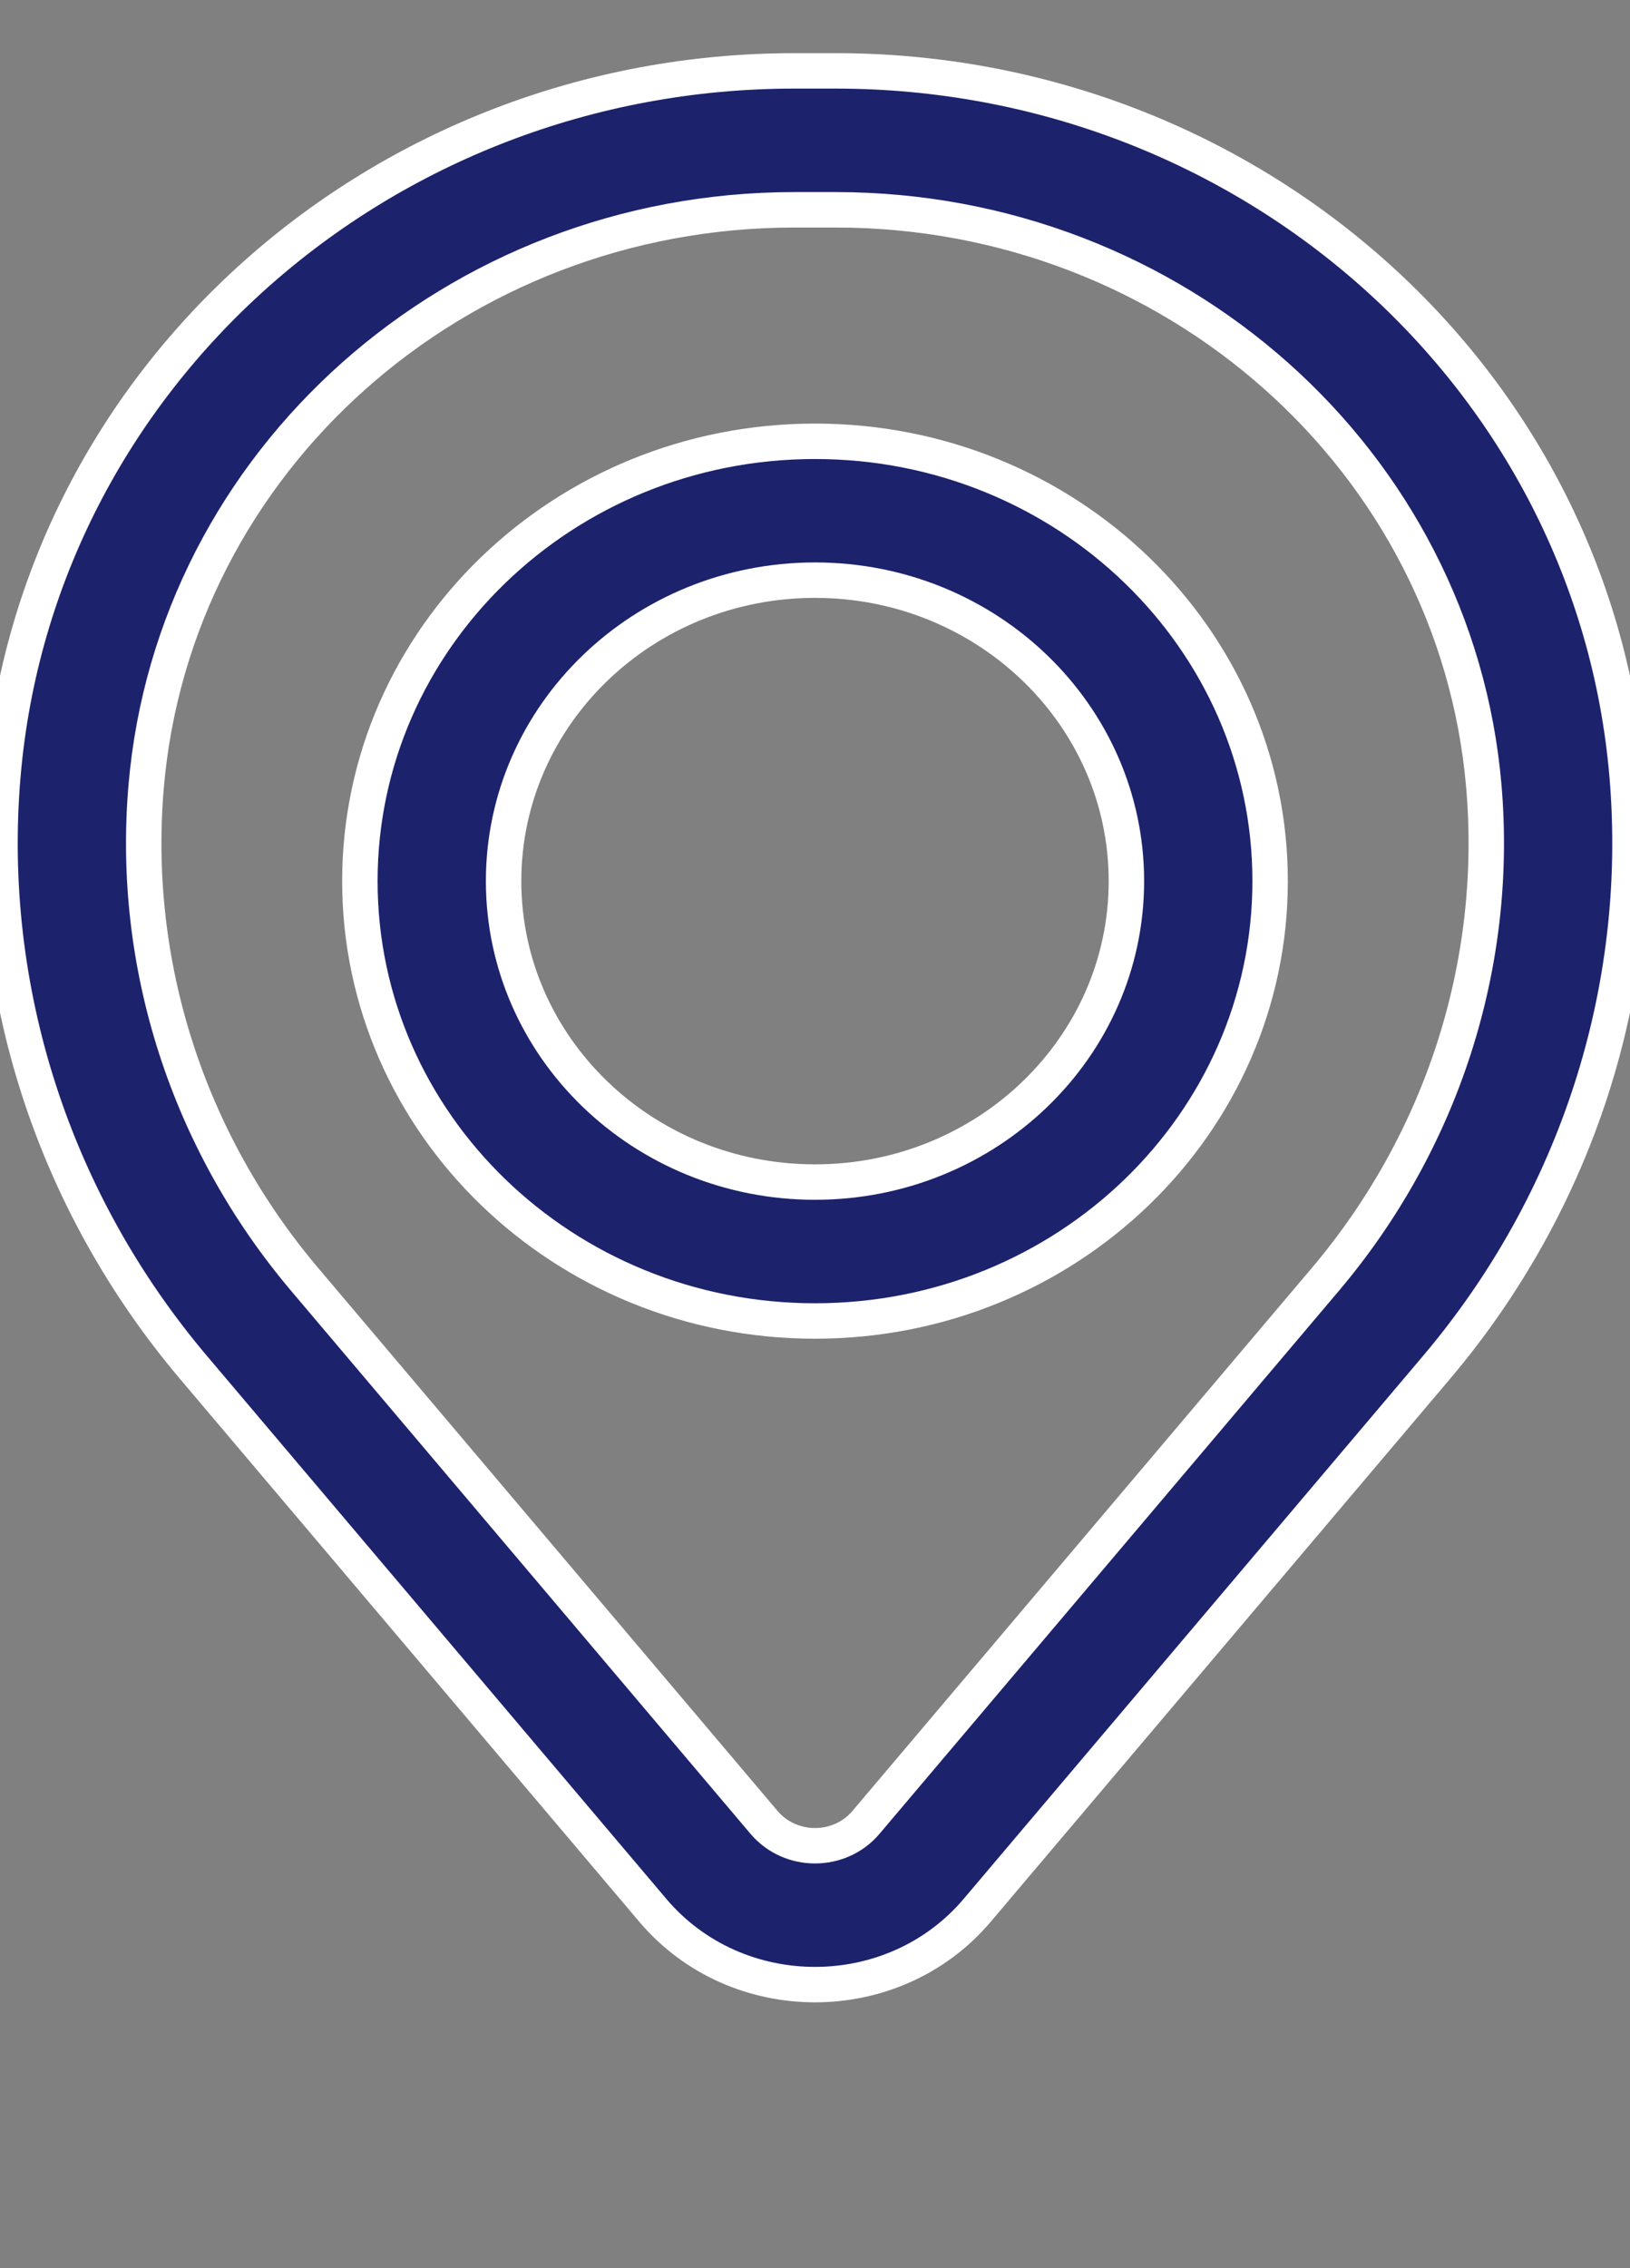
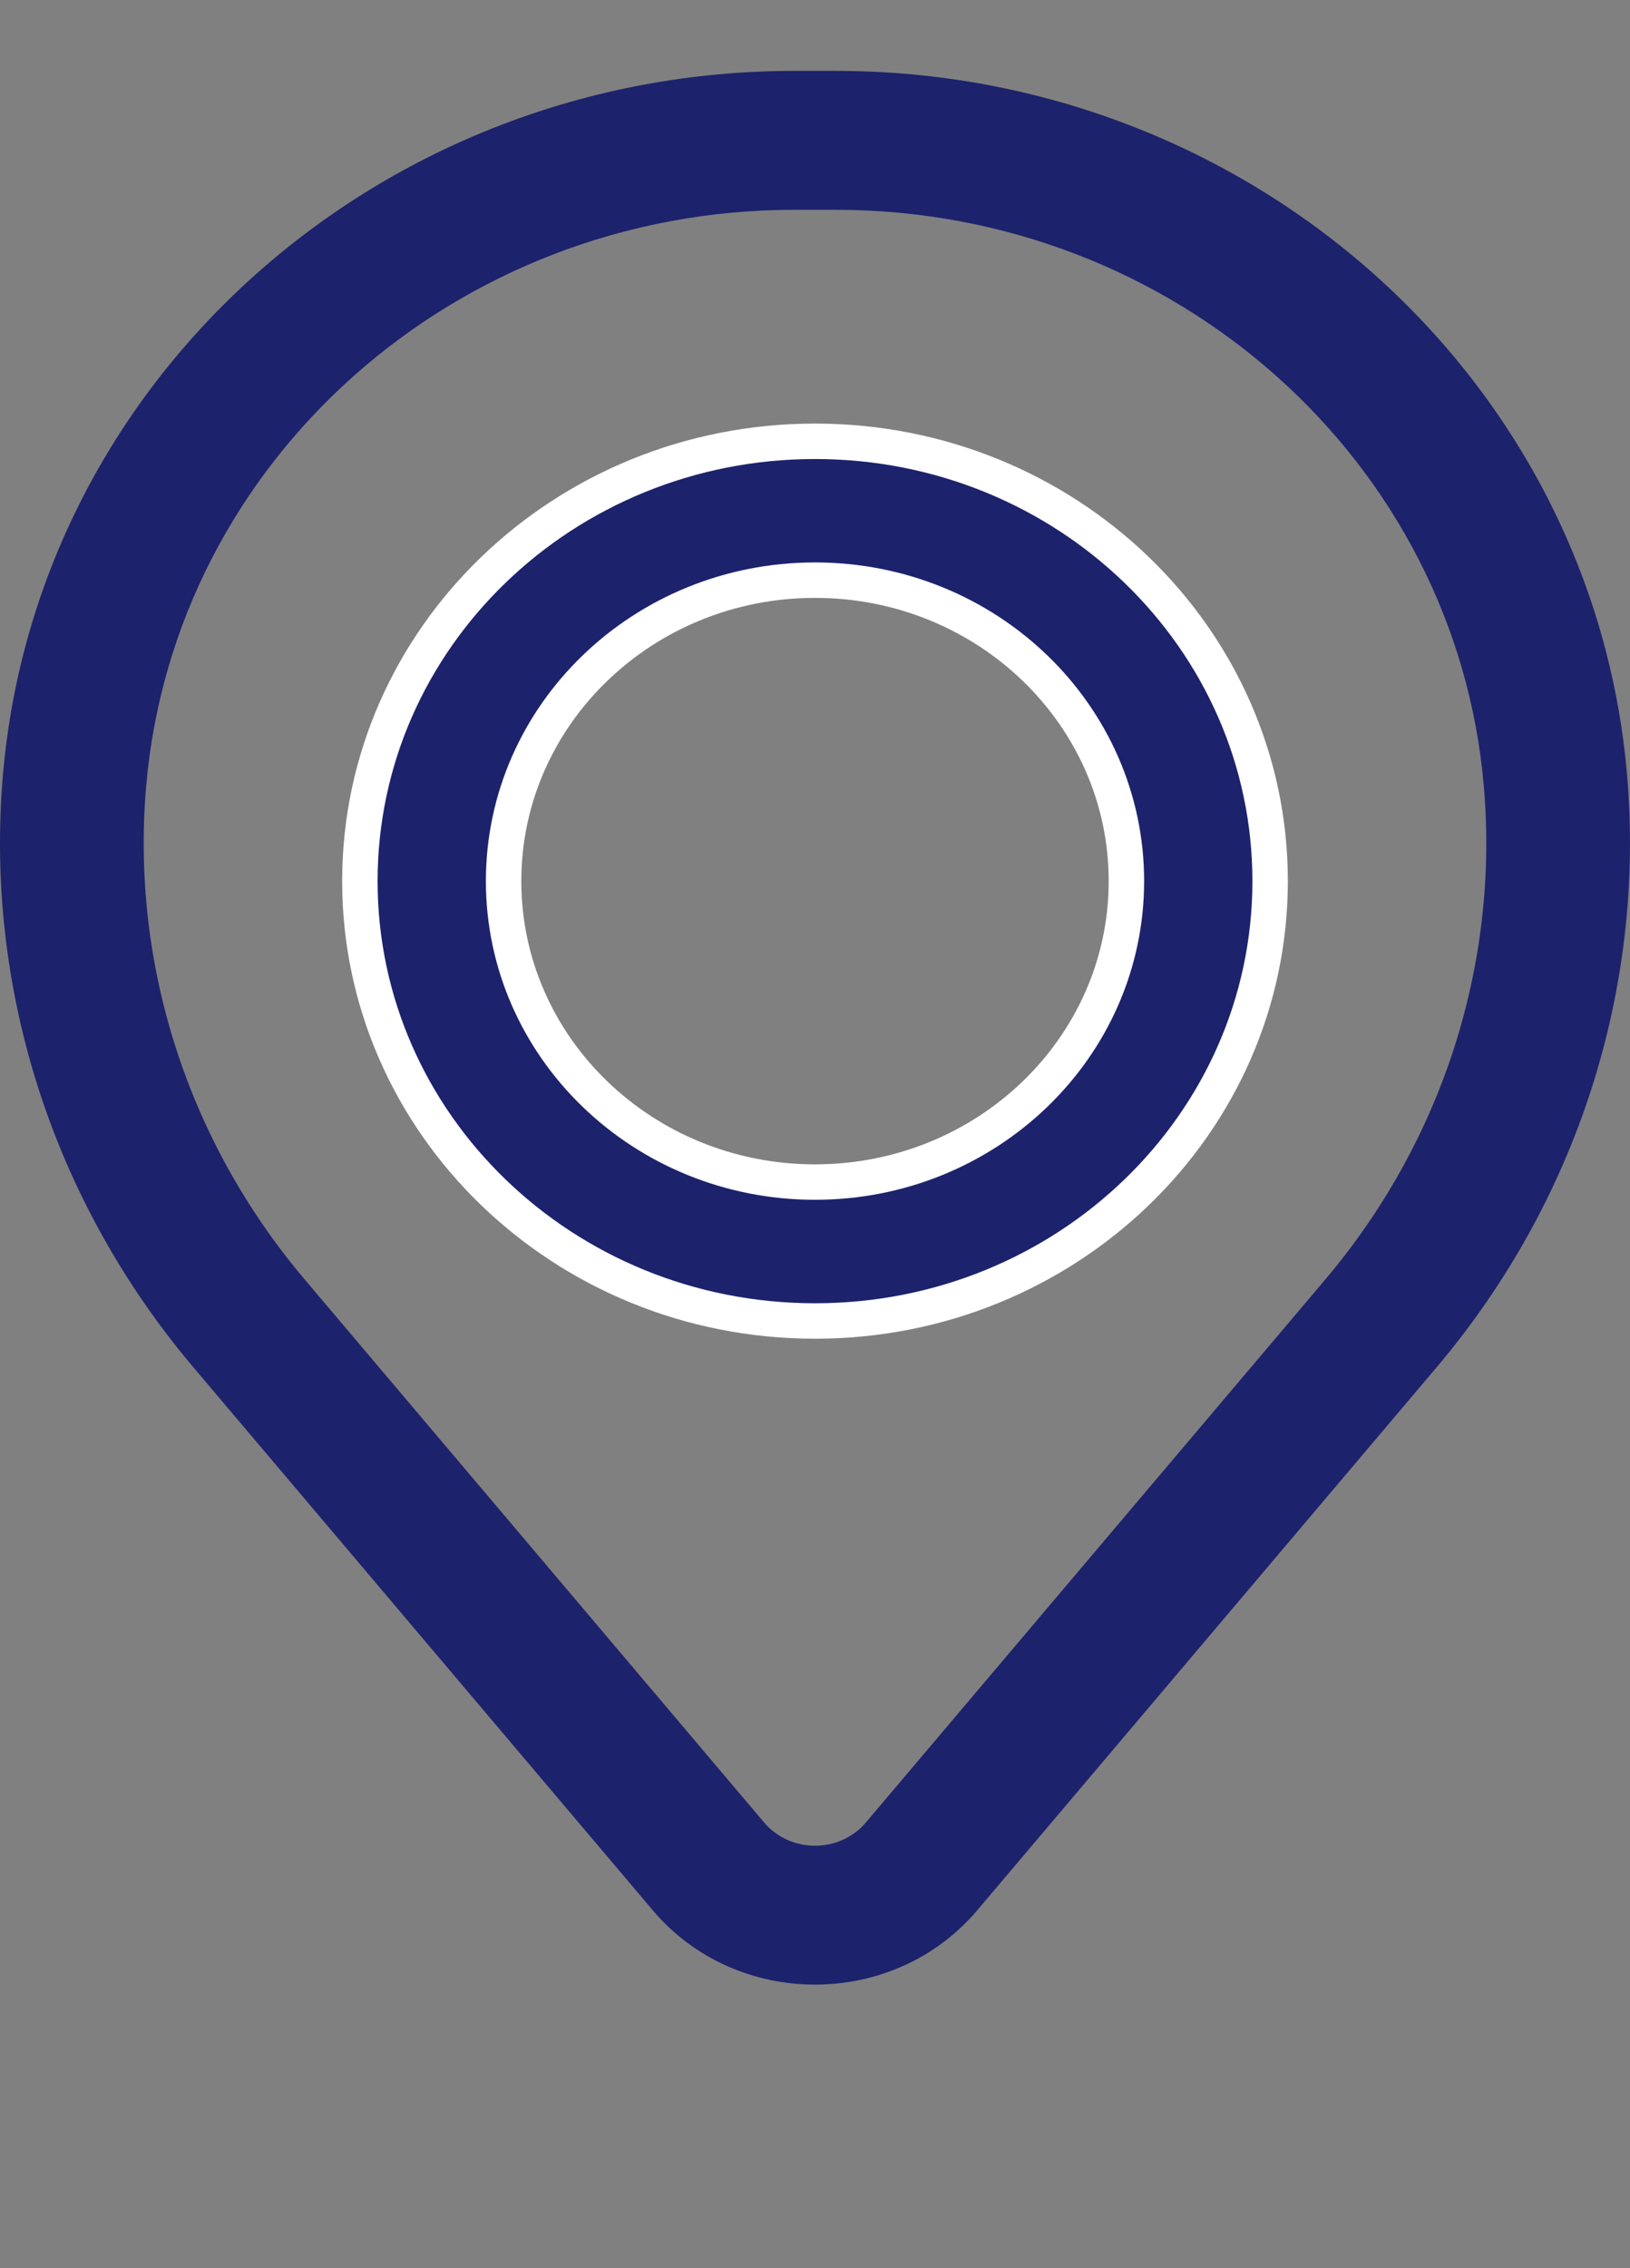
<svg xmlns="http://www.w3.org/2000/svg" width="23" height="32" viewBox="0 0 23 32" fill="none">
  <rect x="0" y="0" width="23" height="32" fill="#808080" stroke="none" />
  <g id="svgexport-7" clip-path="url(#clip0_16_8286)">
    <g id="Icon">
      <path fill-rule="evenodd" clip-rule="evenodd" d="M5.078 12.431C5.078 9.004 7.953 6.226 11.5 6.226C15.047 6.226 17.922 9.004 17.922 12.431C17.922 15.858 15.047 18.637 11.5 18.637C7.953 18.637 5.078 15.858 5.078 12.431ZM11.5 8.185C9.073 8.185 7.106 10.086 7.106 12.431C7.106 14.776 9.073 16.677 11.5 16.677C13.927 16.677 15.894 14.776 15.894 12.431C15.894 10.086 13.927 8.185 11.5 8.185Z" fill="#1D226C" />
      <path fill-rule="evenodd" clip-rule="evenodd" d="M0.041 10.938C0.52 5.322 5.377 1 11.208 1H11.792C17.623 1 22.48 5.322 22.959 10.938C23.216 13.955 22.252 16.95 20.269 19.293L13.789 26.951C12.606 28.349 10.394 28.349 9.211 26.951L2.731 19.293C0.748 16.95 -0.216 13.955 0.041 10.938ZM11.208 2.96C6.432 2.96 2.454 6.499 2.062 11.099C1.848 13.61 2.65 16.103 4.301 18.053L10.781 25.711C11.153 26.15 11.847 26.15 12.219 25.711L18.699 18.053C20.349 16.103 21.152 13.61 20.938 11.099C20.546 6.499 16.568 2.96 11.792 2.96H11.208Z" fill="#1D226C" />
      <path fill-rule="evenodd" clip-rule="evenodd" d="M5.078 12.431C5.078 9.004 7.953 6.226 11.5 6.226C15.047 6.226 17.922 9.004 17.922 12.431C17.922 15.858 15.047 18.637 11.5 18.637C7.953 18.637 5.078 15.858 5.078 12.431ZM11.5 8.185C9.073 8.185 7.106 10.086 7.106 12.431C7.106 14.776 9.073 16.677 11.5 16.677C13.927 16.677 15.894 14.776 15.894 12.431C15.894 10.086 13.927 8.185 11.5 8.185Z" stroke="white" stroke-width="0.5" />
-       <path fill-rule="evenodd" clip-rule="evenodd" d="M0.041 10.938C0.52 5.322 5.377 1 11.208 1H11.792C17.623 1 22.48 5.322 22.959 10.938C23.216 13.955 22.252 16.95 20.269 19.293L13.789 26.951C12.606 28.349 10.394 28.349 9.211 26.951L2.731 19.293C0.748 16.95 -0.216 13.955 0.041 10.938ZM11.208 2.96C6.432 2.96 2.454 6.499 2.062 11.099C1.848 13.61 2.65 16.103 4.301 18.053L10.781 25.711C11.153 26.15 11.847 26.15 12.219 25.711L18.699 18.053C20.349 16.103 21.152 13.61 20.938 11.099C20.546 6.499 16.568 2.96 11.792 2.96H11.208Z" stroke="white" stroke-width="0.5" />
    </g>
  </g>
  <defs>
    <clipPath id="clip0_16_8286">
      <rect width="32" height="32" fill="white" />
    </clipPath>
  </defs>
</svg>